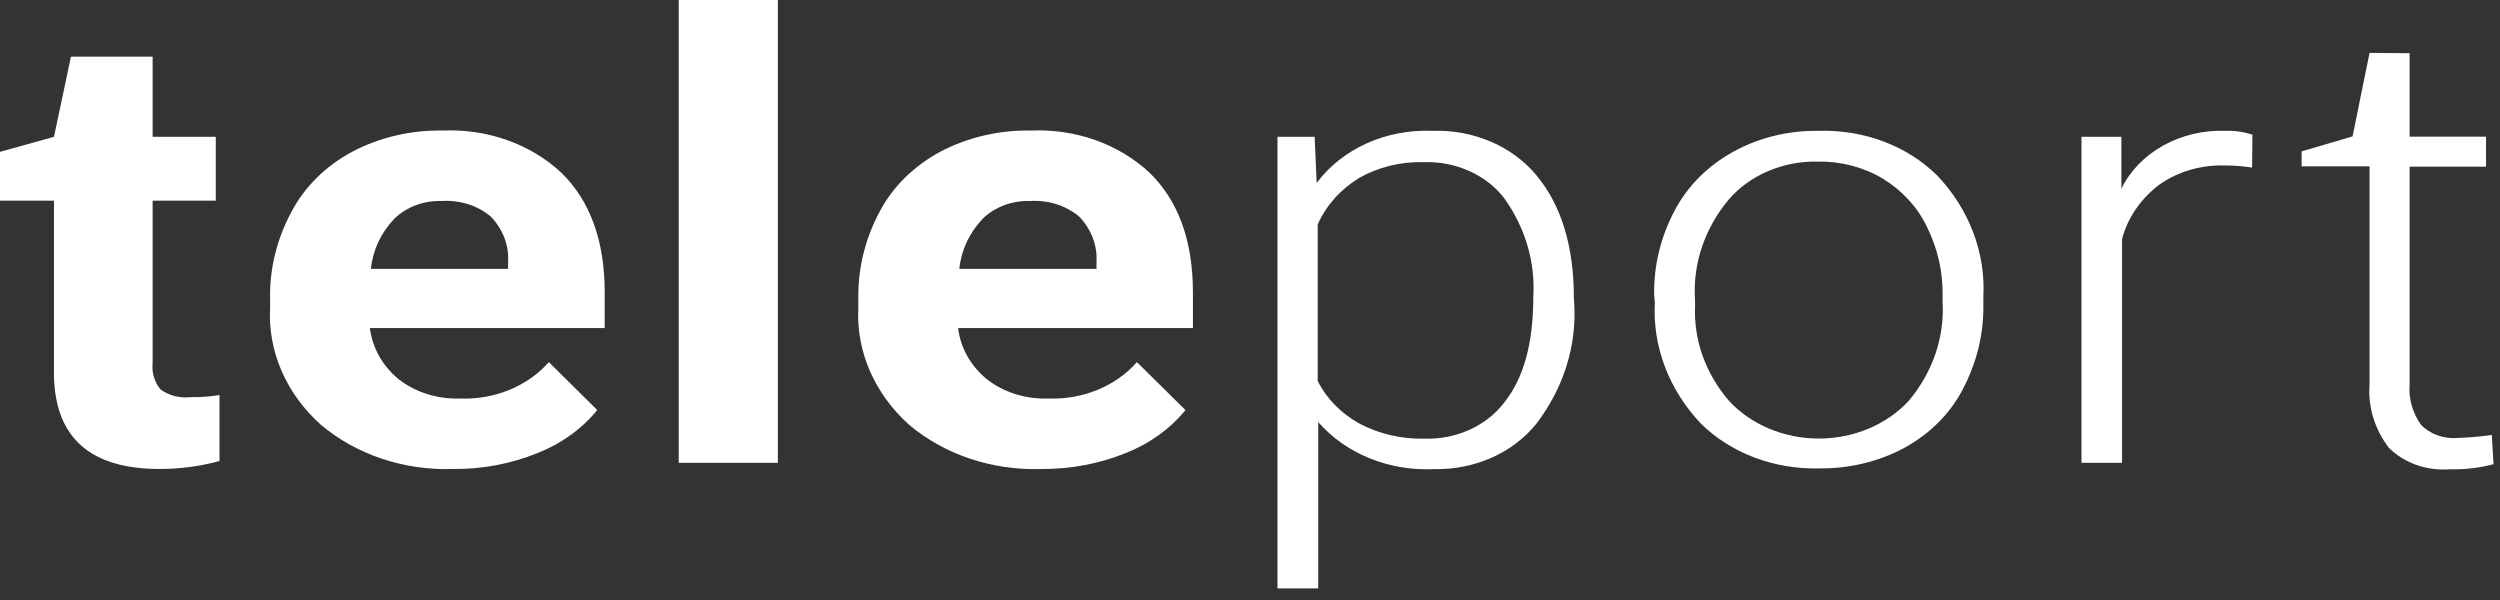
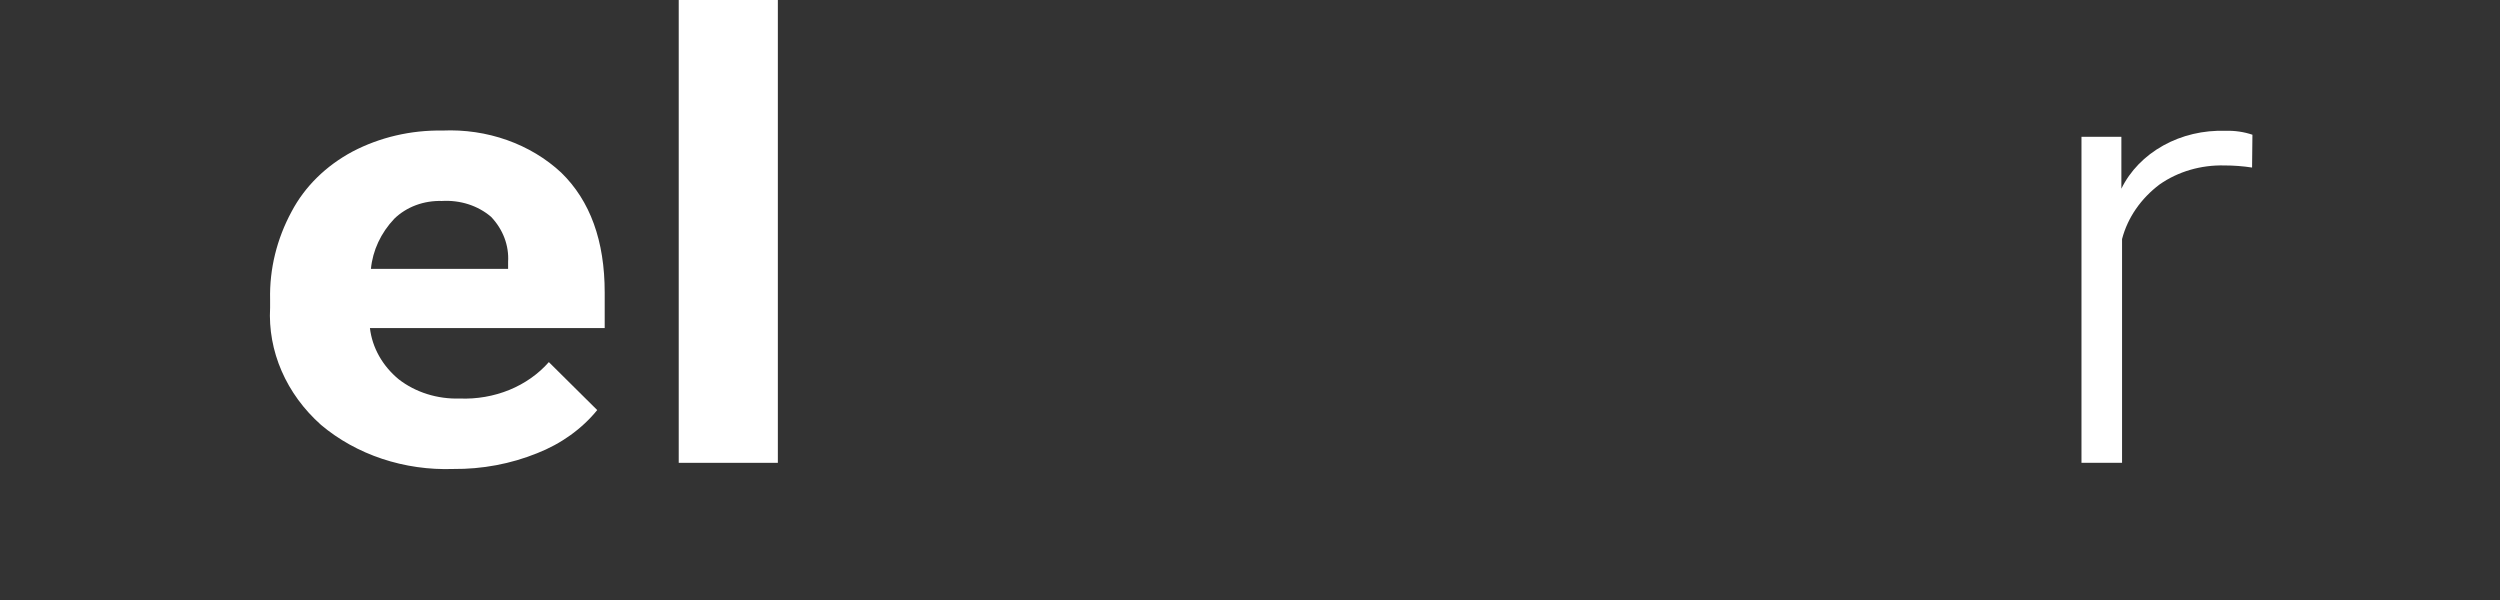
<svg xmlns="http://www.w3.org/2000/svg" width="100" height="24" viewBox="0 0 100 24" fill="none">
  <rect x="0" y="0" width="100" height="24" fill="#333333" stroke="none" />
-   <path d="M6.105 2.266V5.473H8.631V8.027H6.105V14.538C6.066 14.905 6.177 15.273 6.417 15.575C6.583 15.697 6.775 15.787 6.981 15.841C7.188 15.895 7.405 15.91 7.619 15.887C8.008 15.892 8.397 15.864 8.78 15.803V18.441C8.006 18.652 7.2 18.759 6.39 18.759C3.628 18.759 2.218 17.524 2.159 15.054V8.027H0V6.073L2.159 5.473L2.838 2.266H6.105Z" fill="white" />
  <path d="M18.131 18.759C17.16 18.793 16.192 18.655 15.283 18.352C14.374 18.049 13.544 17.588 12.841 16.996C12.152 16.382 11.615 15.648 11.265 14.841C10.914 14.034 10.757 13.171 10.804 12.308V11.972C10.777 10.758 11.072 9.555 11.666 8.459C12.191 7.464 13.039 6.629 14.104 6.061C15.19 5.492 16.434 5.201 17.696 5.222C18.579 5.182 19.462 5.312 20.282 5.603C21.103 5.894 21.843 6.339 22.45 6.906C23.608 8.033 24.188 9.632 24.188 11.703V13.123H14.797C14.889 13.907 15.299 14.636 15.951 15.174C16.623 15.694 17.495 15.969 18.389 15.941C19.072 15.968 19.752 15.85 20.373 15.597C20.993 15.343 21.535 14.961 21.954 14.484L23.889 16.403C23.276 17.156 22.446 17.752 21.485 18.129C20.433 18.555 19.288 18.77 18.131 18.759ZM17.676 8.039C17.32 8.028 16.965 8.085 16.636 8.207C16.308 8.33 16.014 8.514 15.774 8.747C15.235 9.315 14.908 10.017 14.837 10.755H20.324V10.473C20.364 9.82 20.121 9.177 19.645 8.675C19.386 8.452 19.077 8.281 18.738 8.171C18.398 8.062 18.036 8.017 17.676 8.039Z" fill="white" />
  <path d="M31.114 18.513H27.149V0H31.114V18.513Z" fill="white" />
-   <path d="M41.66 18.759C40.69 18.793 39.721 18.654 38.812 18.351C37.904 18.049 37.073 17.588 36.37 16.996C35.682 16.381 35.146 15.647 34.796 14.84C34.445 14.034 34.288 13.171 34.333 12.308V11.972C34.309 10.759 34.601 9.557 35.189 8.459C35.715 7.465 36.563 6.63 37.626 6.061C38.714 5.491 39.961 5.2 41.225 5.222C42.109 5.182 42.991 5.312 43.812 5.603C44.632 5.894 45.372 6.339 45.979 6.906C47.138 8.033 47.717 9.632 47.717 11.703V13.123H38.326C38.415 13.908 38.825 14.637 39.48 15.174C40.152 15.695 41.024 15.969 41.918 15.941C42.6 15.968 43.279 15.849 43.898 15.596C44.518 15.342 45.059 14.961 45.476 14.484L47.418 16.403C46.805 17.156 45.975 17.752 45.014 18.129C43.962 18.553 42.817 18.768 41.66 18.759ZM41.212 8.039C40.856 8.027 40.501 8.085 40.172 8.207C39.844 8.329 39.55 8.513 39.31 8.747C38.771 9.315 38.444 10.017 38.373 10.755H43.86V10.473C43.897 9.82 43.655 9.178 43.181 8.675C42.922 8.453 42.612 8.282 42.273 8.172C41.934 8.063 41.572 8.017 41.212 8.039Z" fill="white" />
-   <path d="M62.969 12.128C63.073 13.845 62.536 15.544 61.441 16.966C60.979 17.536 60.367 17.998 59.657 18.312C58.947 18.625 58.16 18.781 57.367 18.765C56.478 18.808 55.592 18.659 54.783 18.331C53.975 18.003 53.27 17.505 52.729 16.882V23.537H51.099V5.473H52.586L52.667 7.32C53.166 6.647 53.855 6.101 54.666 5.735C55.477 5.369 56.382 5.196 57.292 5.234C58.096 5.205 58.895 5.352 59.62 5.66C60.344 5.968 60.972 6.429 61.448 7.002C62.453 8.201 62.955 9.842 62.955 11.924L62.969 12.128ZM61.332 11.876C61.418 10.487 61.012 9.108 60.171 7.931C59.816 7.468 59.333 7.092 58.767 6.839C58.202 6.586 57.572 6.465 56.939 6.486C56.026 6.463 55.126 6.685 54.358 7.122C53.611 7.583 53.037 8.23 52.708 8.98V15.239C53.06 15.945 53.645 16.54 54.386 16.948C55.165 17.358 56.059 17.566 56.966 17.547C57.598 17.567 58.224 17.443 58.787 17.188C59.349 16.933 59.828 16.555 60.178 16.091C60.952 15.119 61.332 13.717 61.332 11.876Z" fill="white" />
-   <path d="M66.167 11.805C66.144 10.635 66.425 9.476 66.989 8.417C67.495 7.45 68.309 6.634 69.332 6.069C70.354 5.504 71.541 5.214 72.747 5.234C73.641 5.206 74.53 5.352 75.352 5.663C76.174 5.974 76.907 6.442 77.501 7.032C78.776 8.388 79.43 10.116 79.334 11.876V12.176C79.354 13.352 79.07 14.516 78.506 15.581C78.005 16.544 77.195 17.355 76.176 17.913C75.154 18.463 73.978 18.748 72.781 18.735C71.888 18.76 71 18.612 70.178 18.301C69.357 17.991 68.623 17.525 68.028 16.936C66.752 15.583 66.097 13.857 66.194 12.098L66.167 11.805ZM67.804 12.2C67.734 13.58 68.215 14.938 69.162 16.037C69.597 16.507 70.145 16.886 70.766 17.146C71.387 17.407 72.066 17.542 72.754 17.542C73.442 17.542 74.121 17.407 74.742 17.146C75.363 16.886 75.911 16.507 76.346 16.037C77.304 14.897 77.784 13.498 77.704 12.08V11.805C77.718 10.862 77.503 9.928 77.073 9.065C76.704 8.291 76.094 7.626 75.314 7.146C74.55 6.688 73.644 6.45 72.72 6.463C72.033 6.449 71.352 6.578 70.732 6.841C70.113 7.103 69.572 7.492 69.155 7.974C68.198 9.117 67.718 10.517 67.797 11.936L67.804 12.2Z" fill="white" />
  <path d="M90.083 6.702C89.718 6.646 89.347 6.618 88.976 6.618C88.04 6.594 87.124 6.861 86.389 7.374C85.634 7.941 85.105 8.709 84.882 9.562V18.513H83.259V5.473H84.855V7.548C85.202 6.836 85.786 6.234 86.529 5.821C87.272 5.407 88.14 5.203 89.017 5.233C89.385 5.22 89.753 5.273 90.097 5.389L90.083 6.702Z" fill="white" />
-   <path d="M96.385 2.128V5.467H99.441V6.666H96.385V15.365C96.338 15.933 96.495 16.5 96.833 16.984C97.012 17.173 97.24 17.32 97.499 17.413C97.756 17.506 98.036 17.542 98.314 17.518C98.769 17.503 99.222 17.463 99.672 17.398L99.74 18.567C99.174 18.718 98.585 18.787 97.994 18.771C97.539 18.806 97.08 18.747 96.655 18.597C96.231 18.447 95.852 18.21 95.55 17.907C94.983 17.16 94.713 16.268 94.782 15.371V6.654H92.066V6.055L94.103 5.455L94.782 2.116L96.385 2.128Z" fill="white" />
</svg>